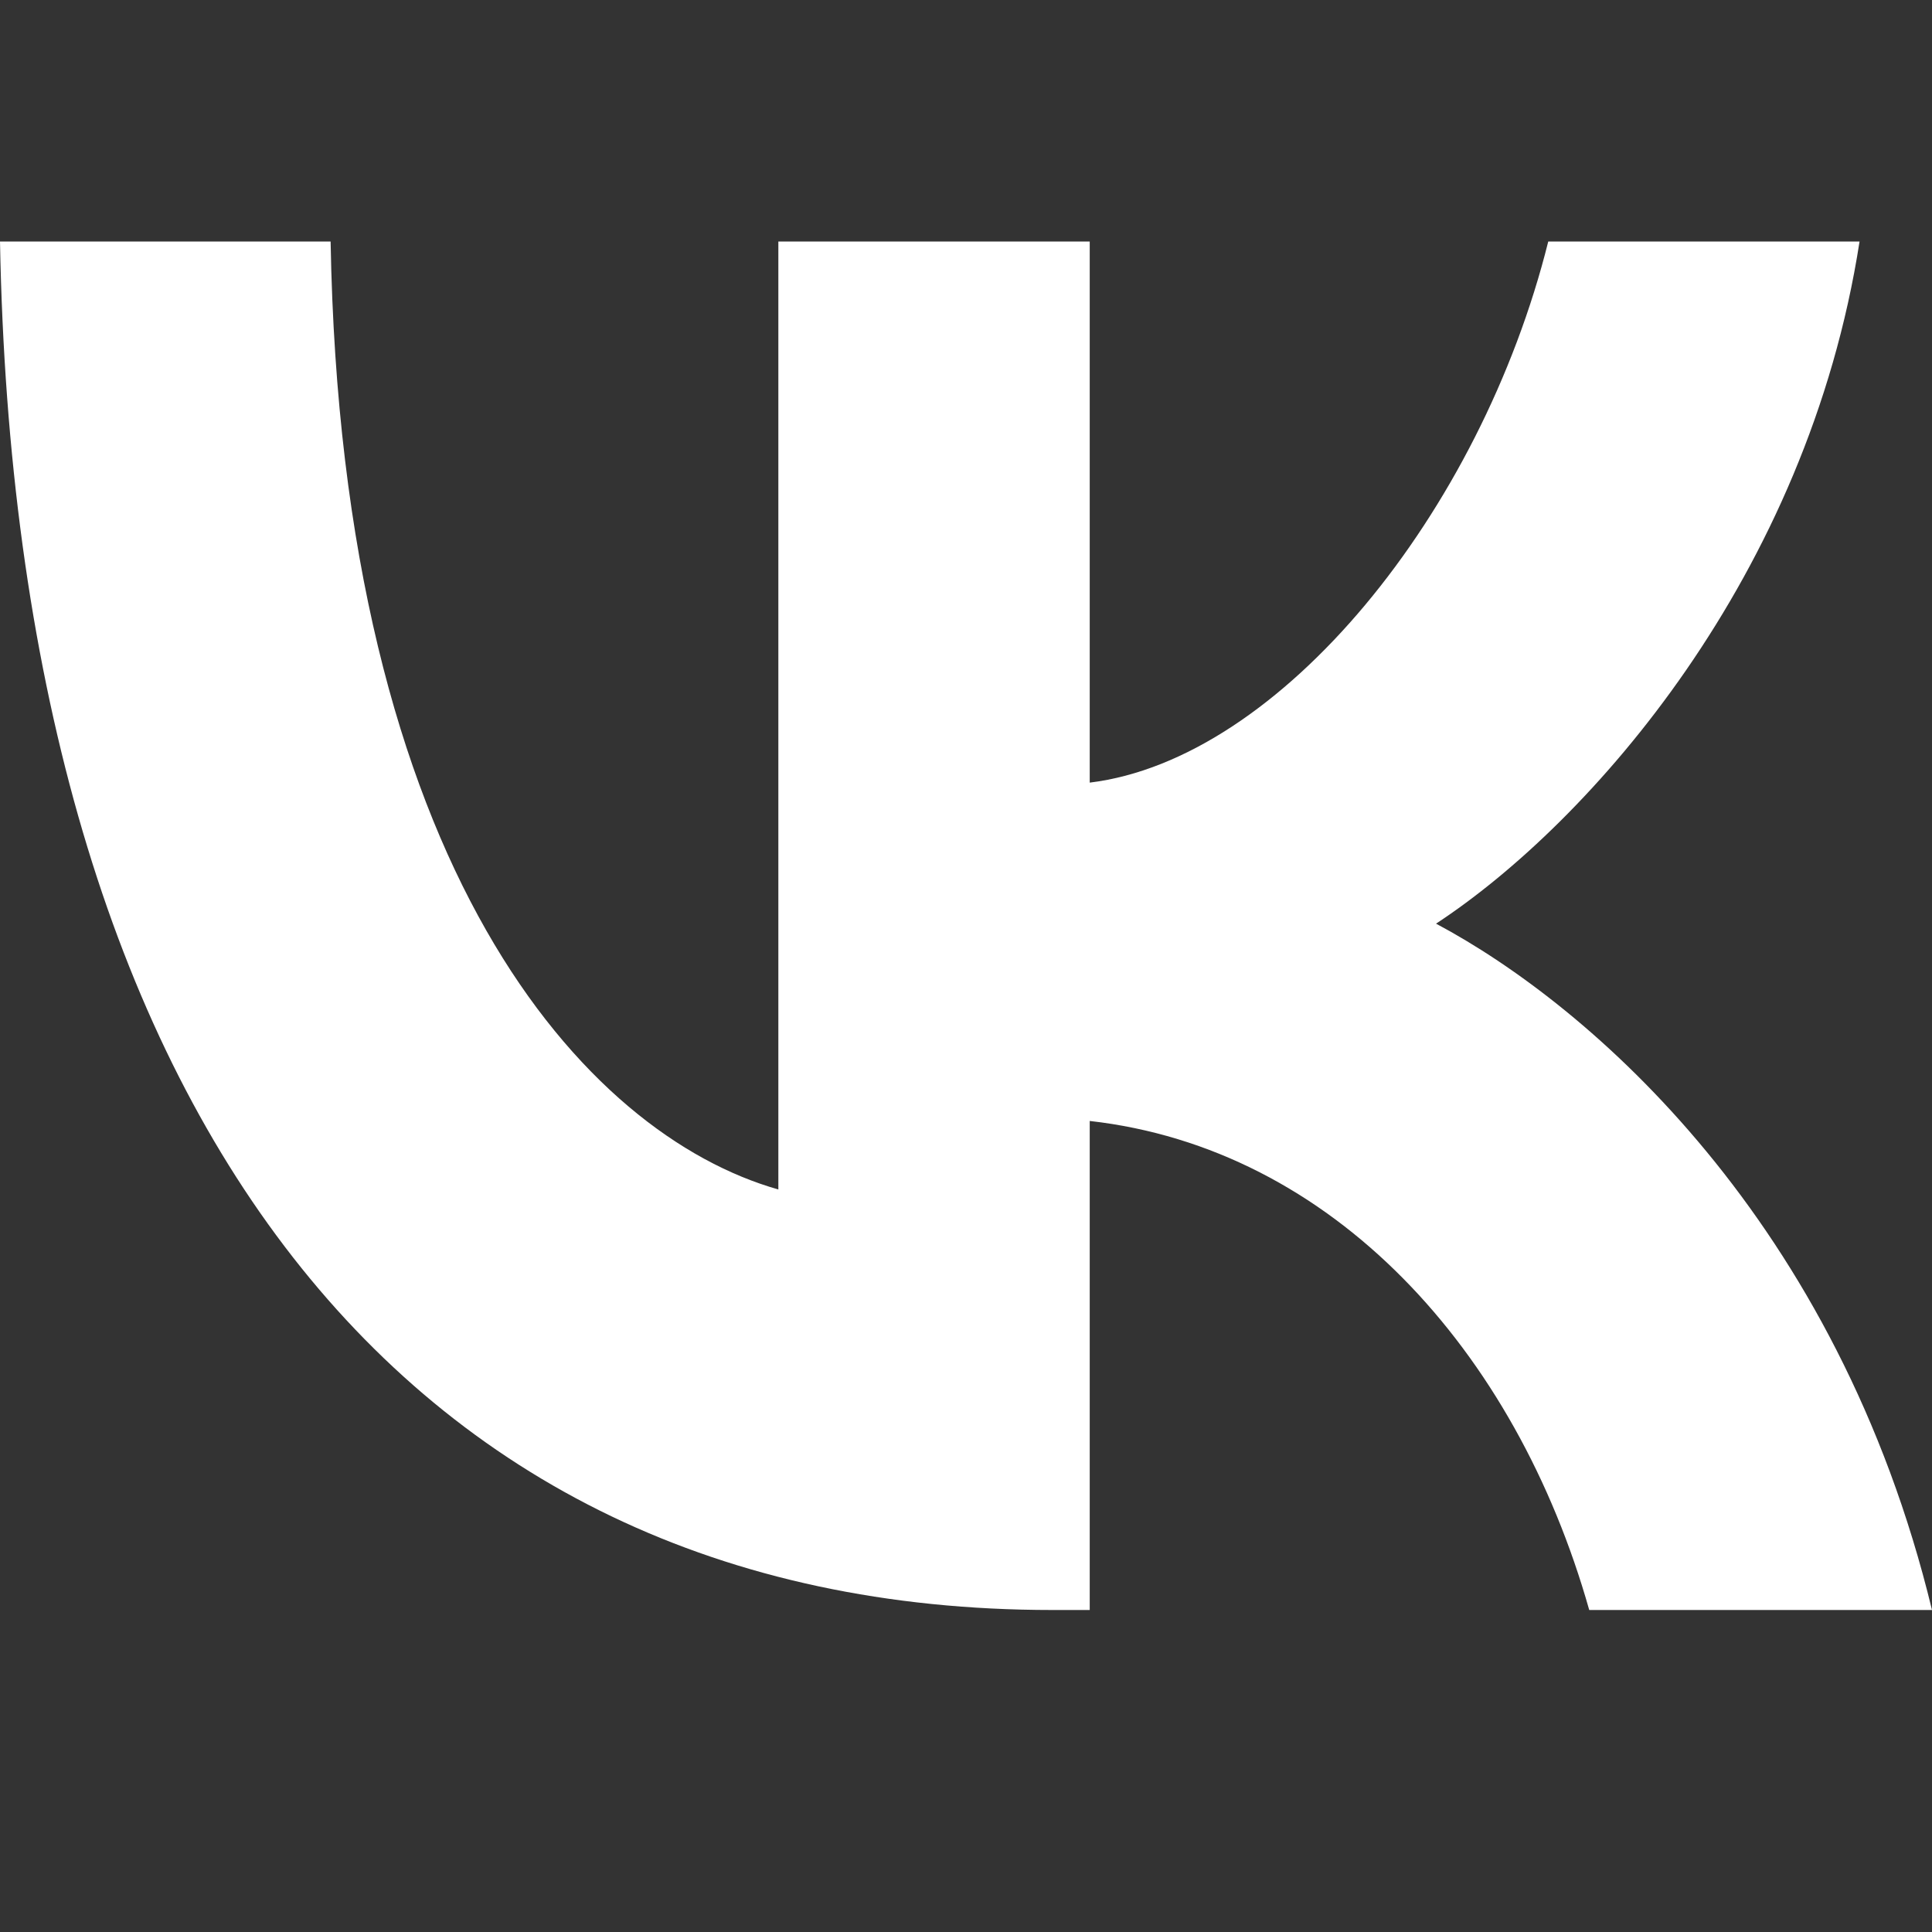
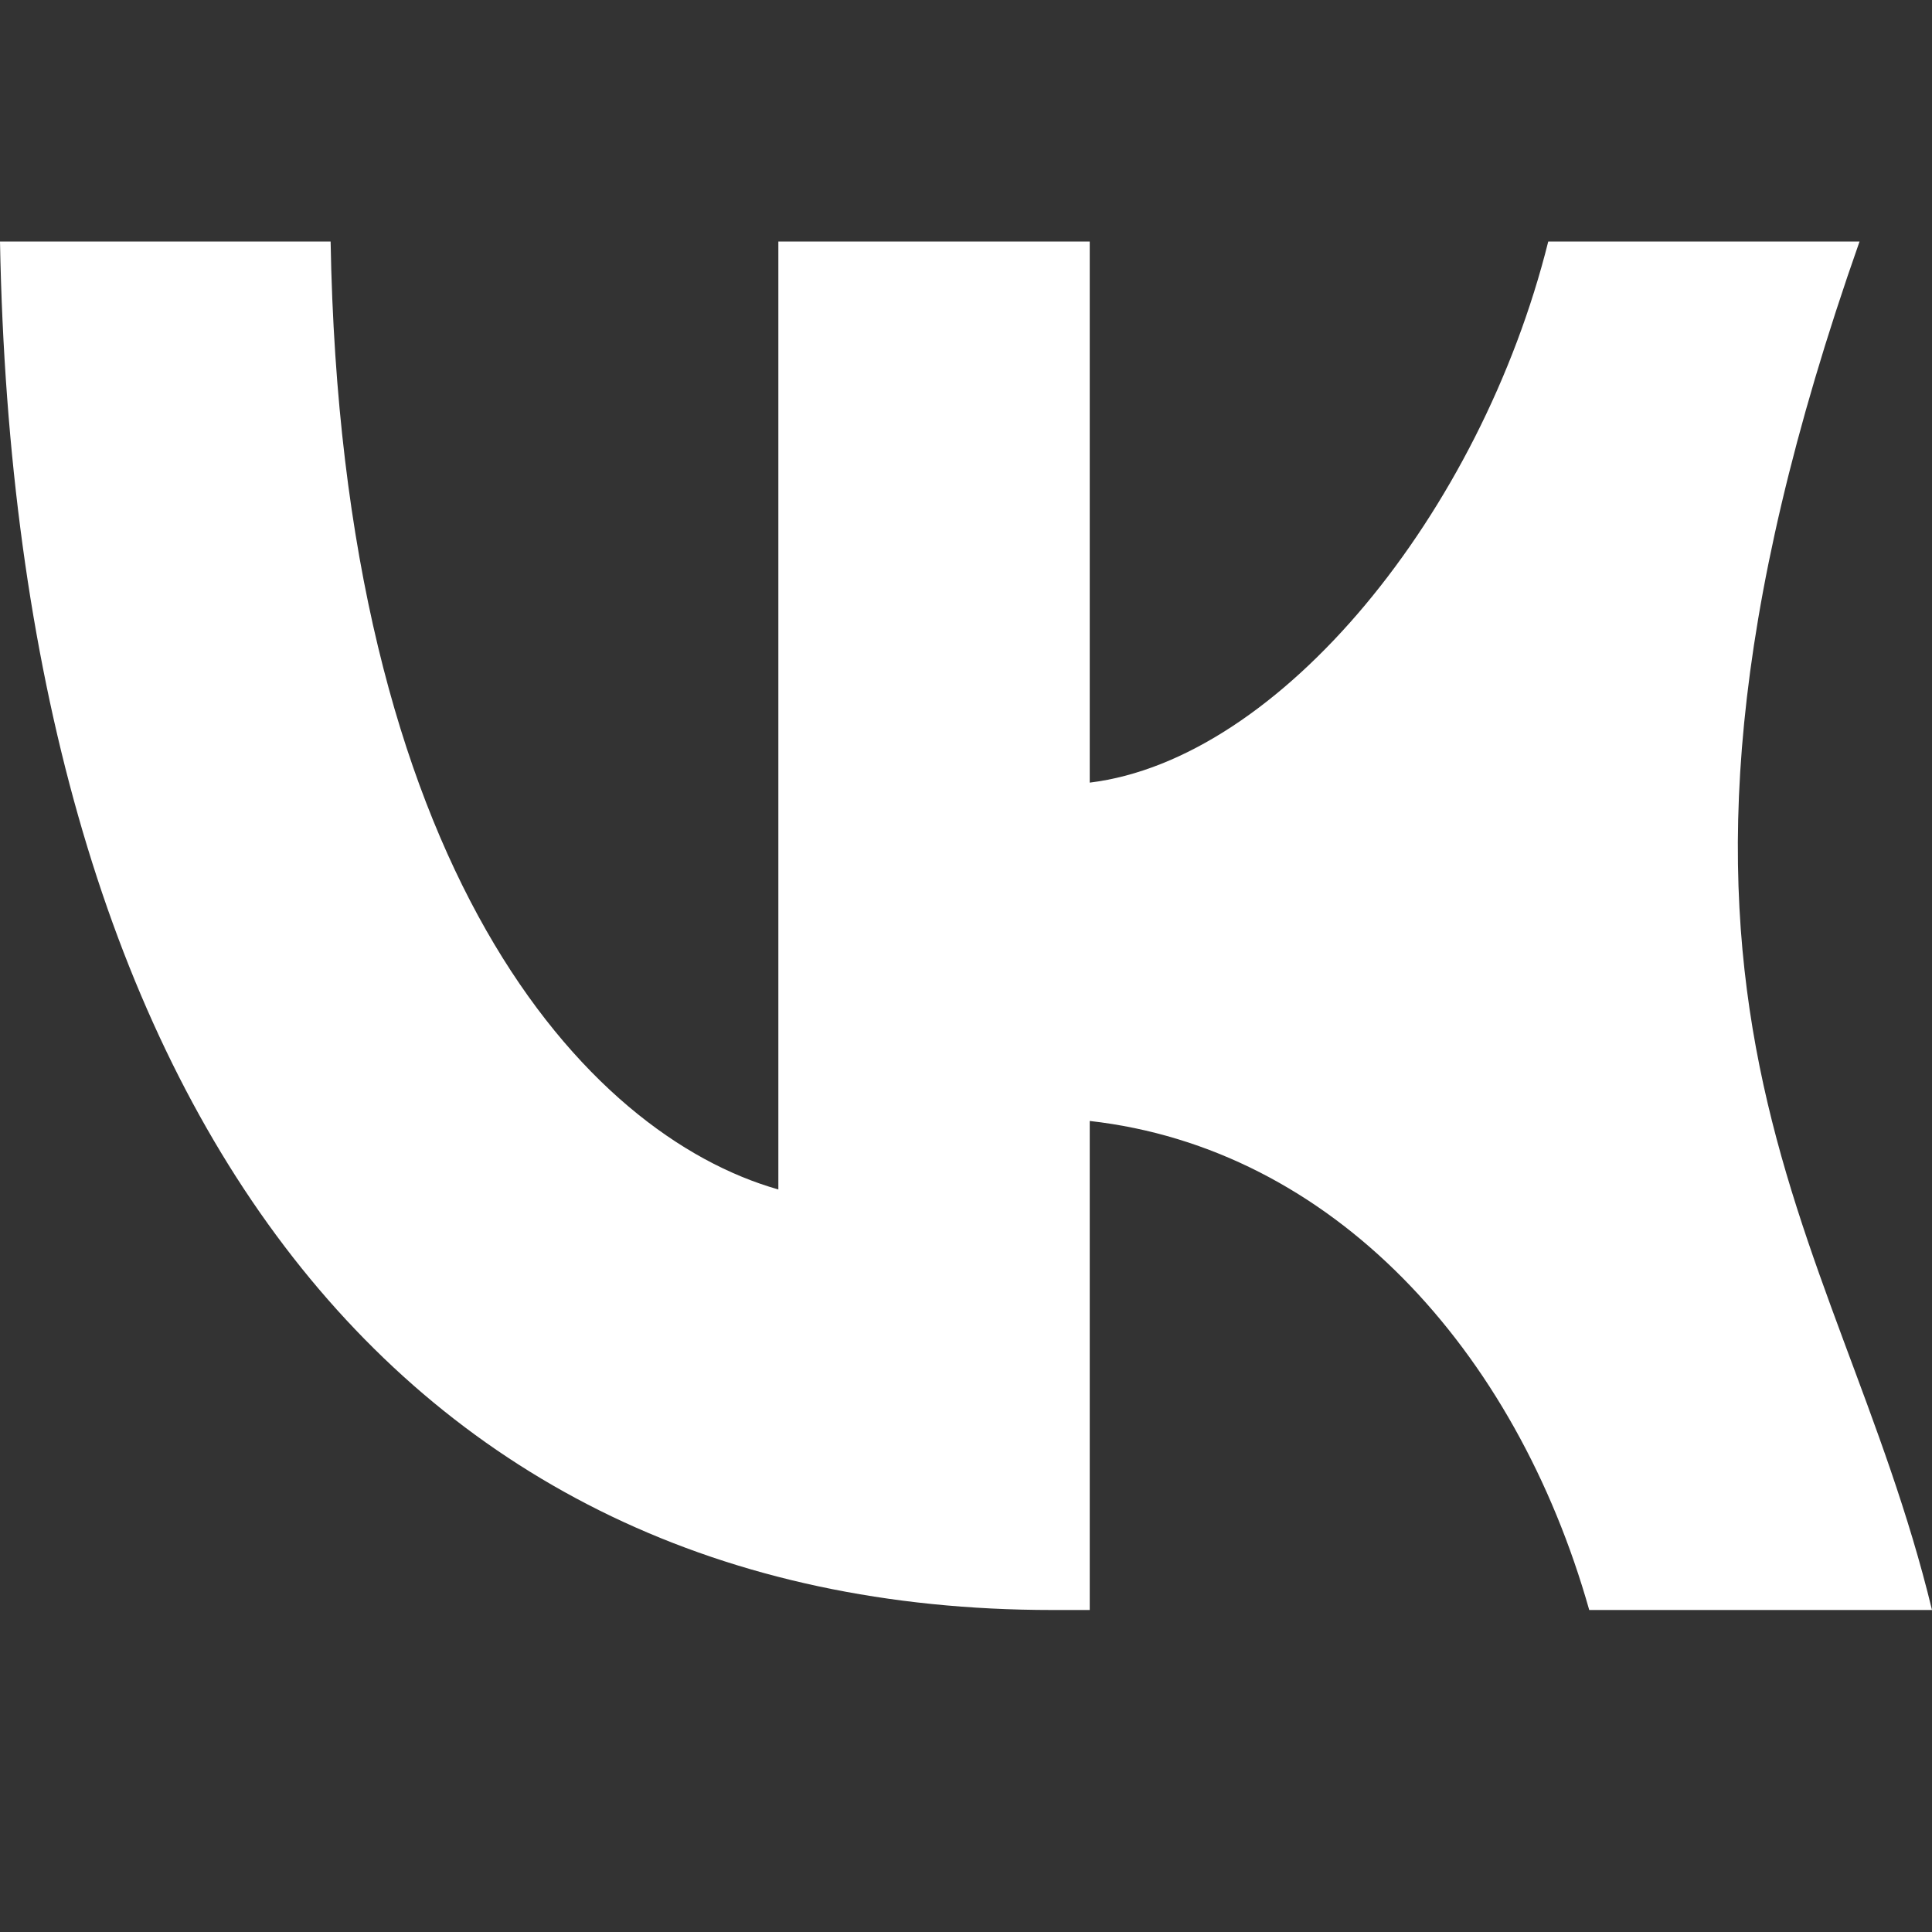
<svg xmlns="http://www.w3.org/2000/svg" width="24" height="24" viewBox="0 0 24 24" fill="none">
  <rect x="0" y="0" width="24" height="24" fill="#333333" stroke="none" />
-   <path d="M13.072 20C4.872 20 0.195 13.619 0 3H4.107C4.242 10.794 7.27 14.095 9.669 14.776V3H13.537V9.722C15.905 9.432 18.393 6.369 19.233 3H23.1C22.456 7.152 19.758 10.215 17.839 11.474C19.758 12.495 22.831 15.167 24 20H19.742C18.828 16.767 16.55 14.265 13.537 13.925V20H13.072Z" fill="white" />
+   <path d="M13.072 20C4.872 20 0.195 13.619 0 3H4.107C4.242 10.794 7.27 14.095 9.669 14.776V3H13.537V9.722C15.905 9.432 18.393 6.369 19.233 3H23.1C19.758 12.495 22.831 15.167 24 20H19.742C18.828 16.767 16.55 14.265 13.537 13.925V20H13.072Z" fill="white" />
</svg>